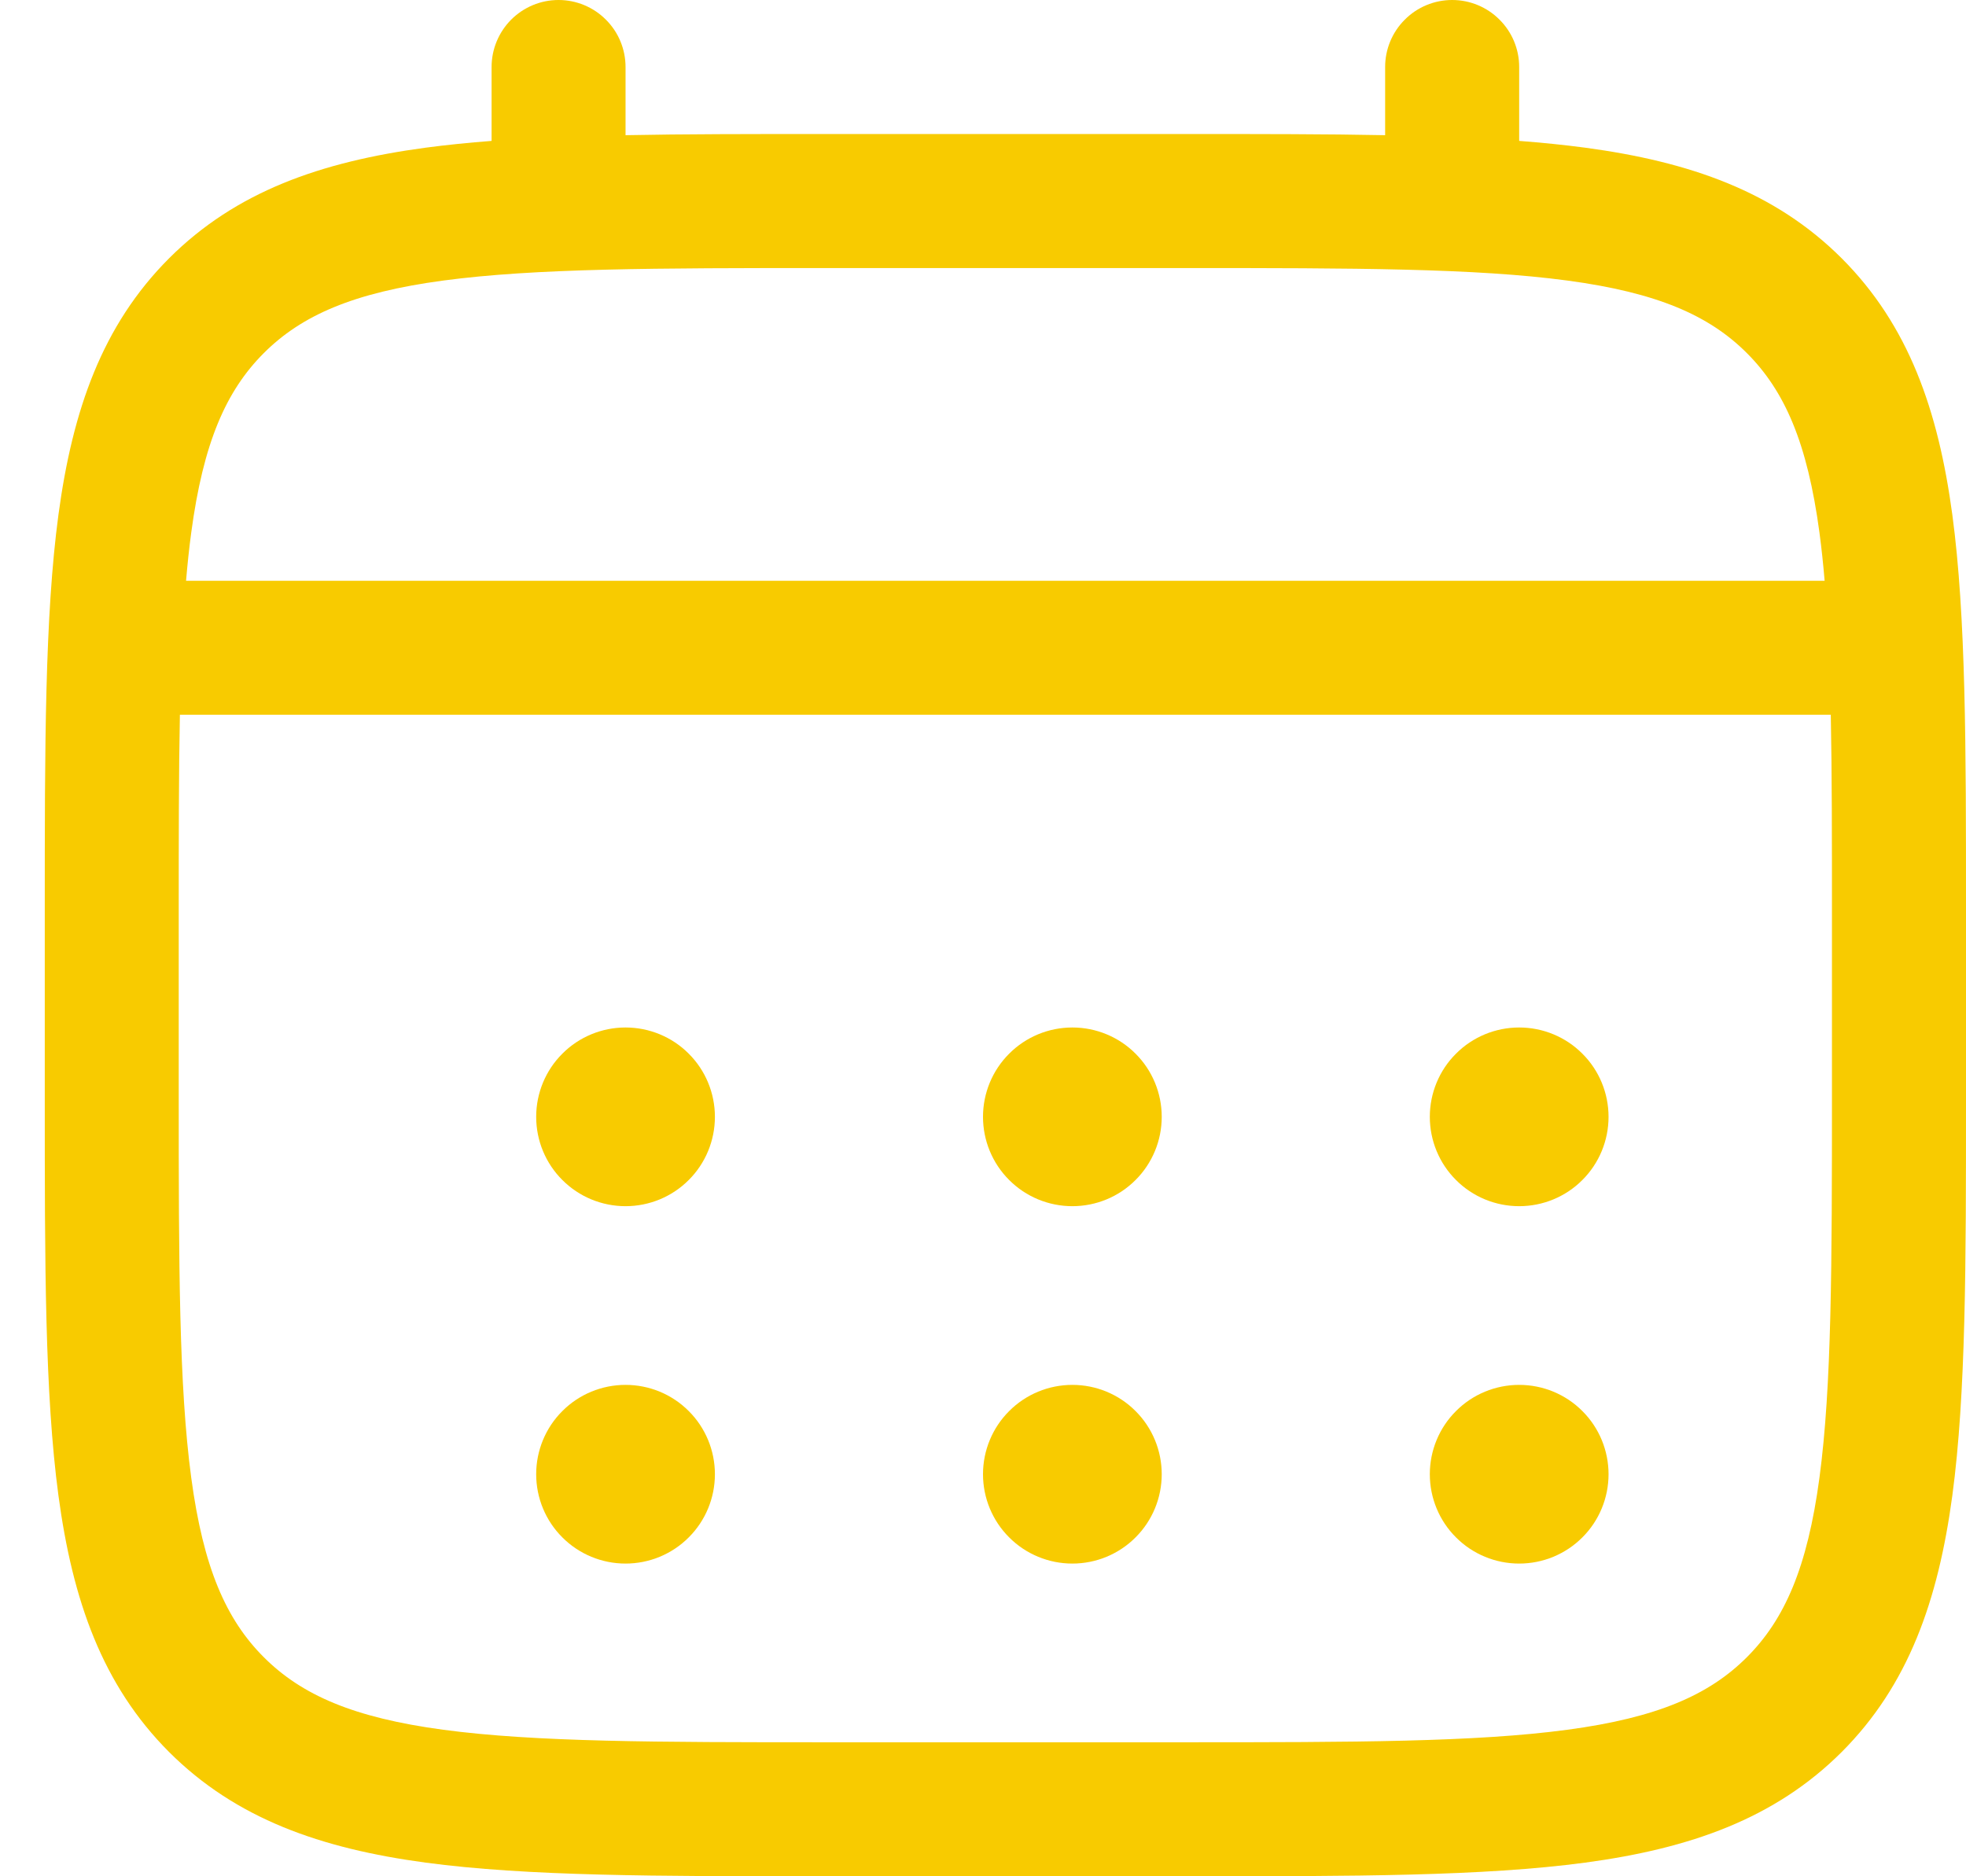
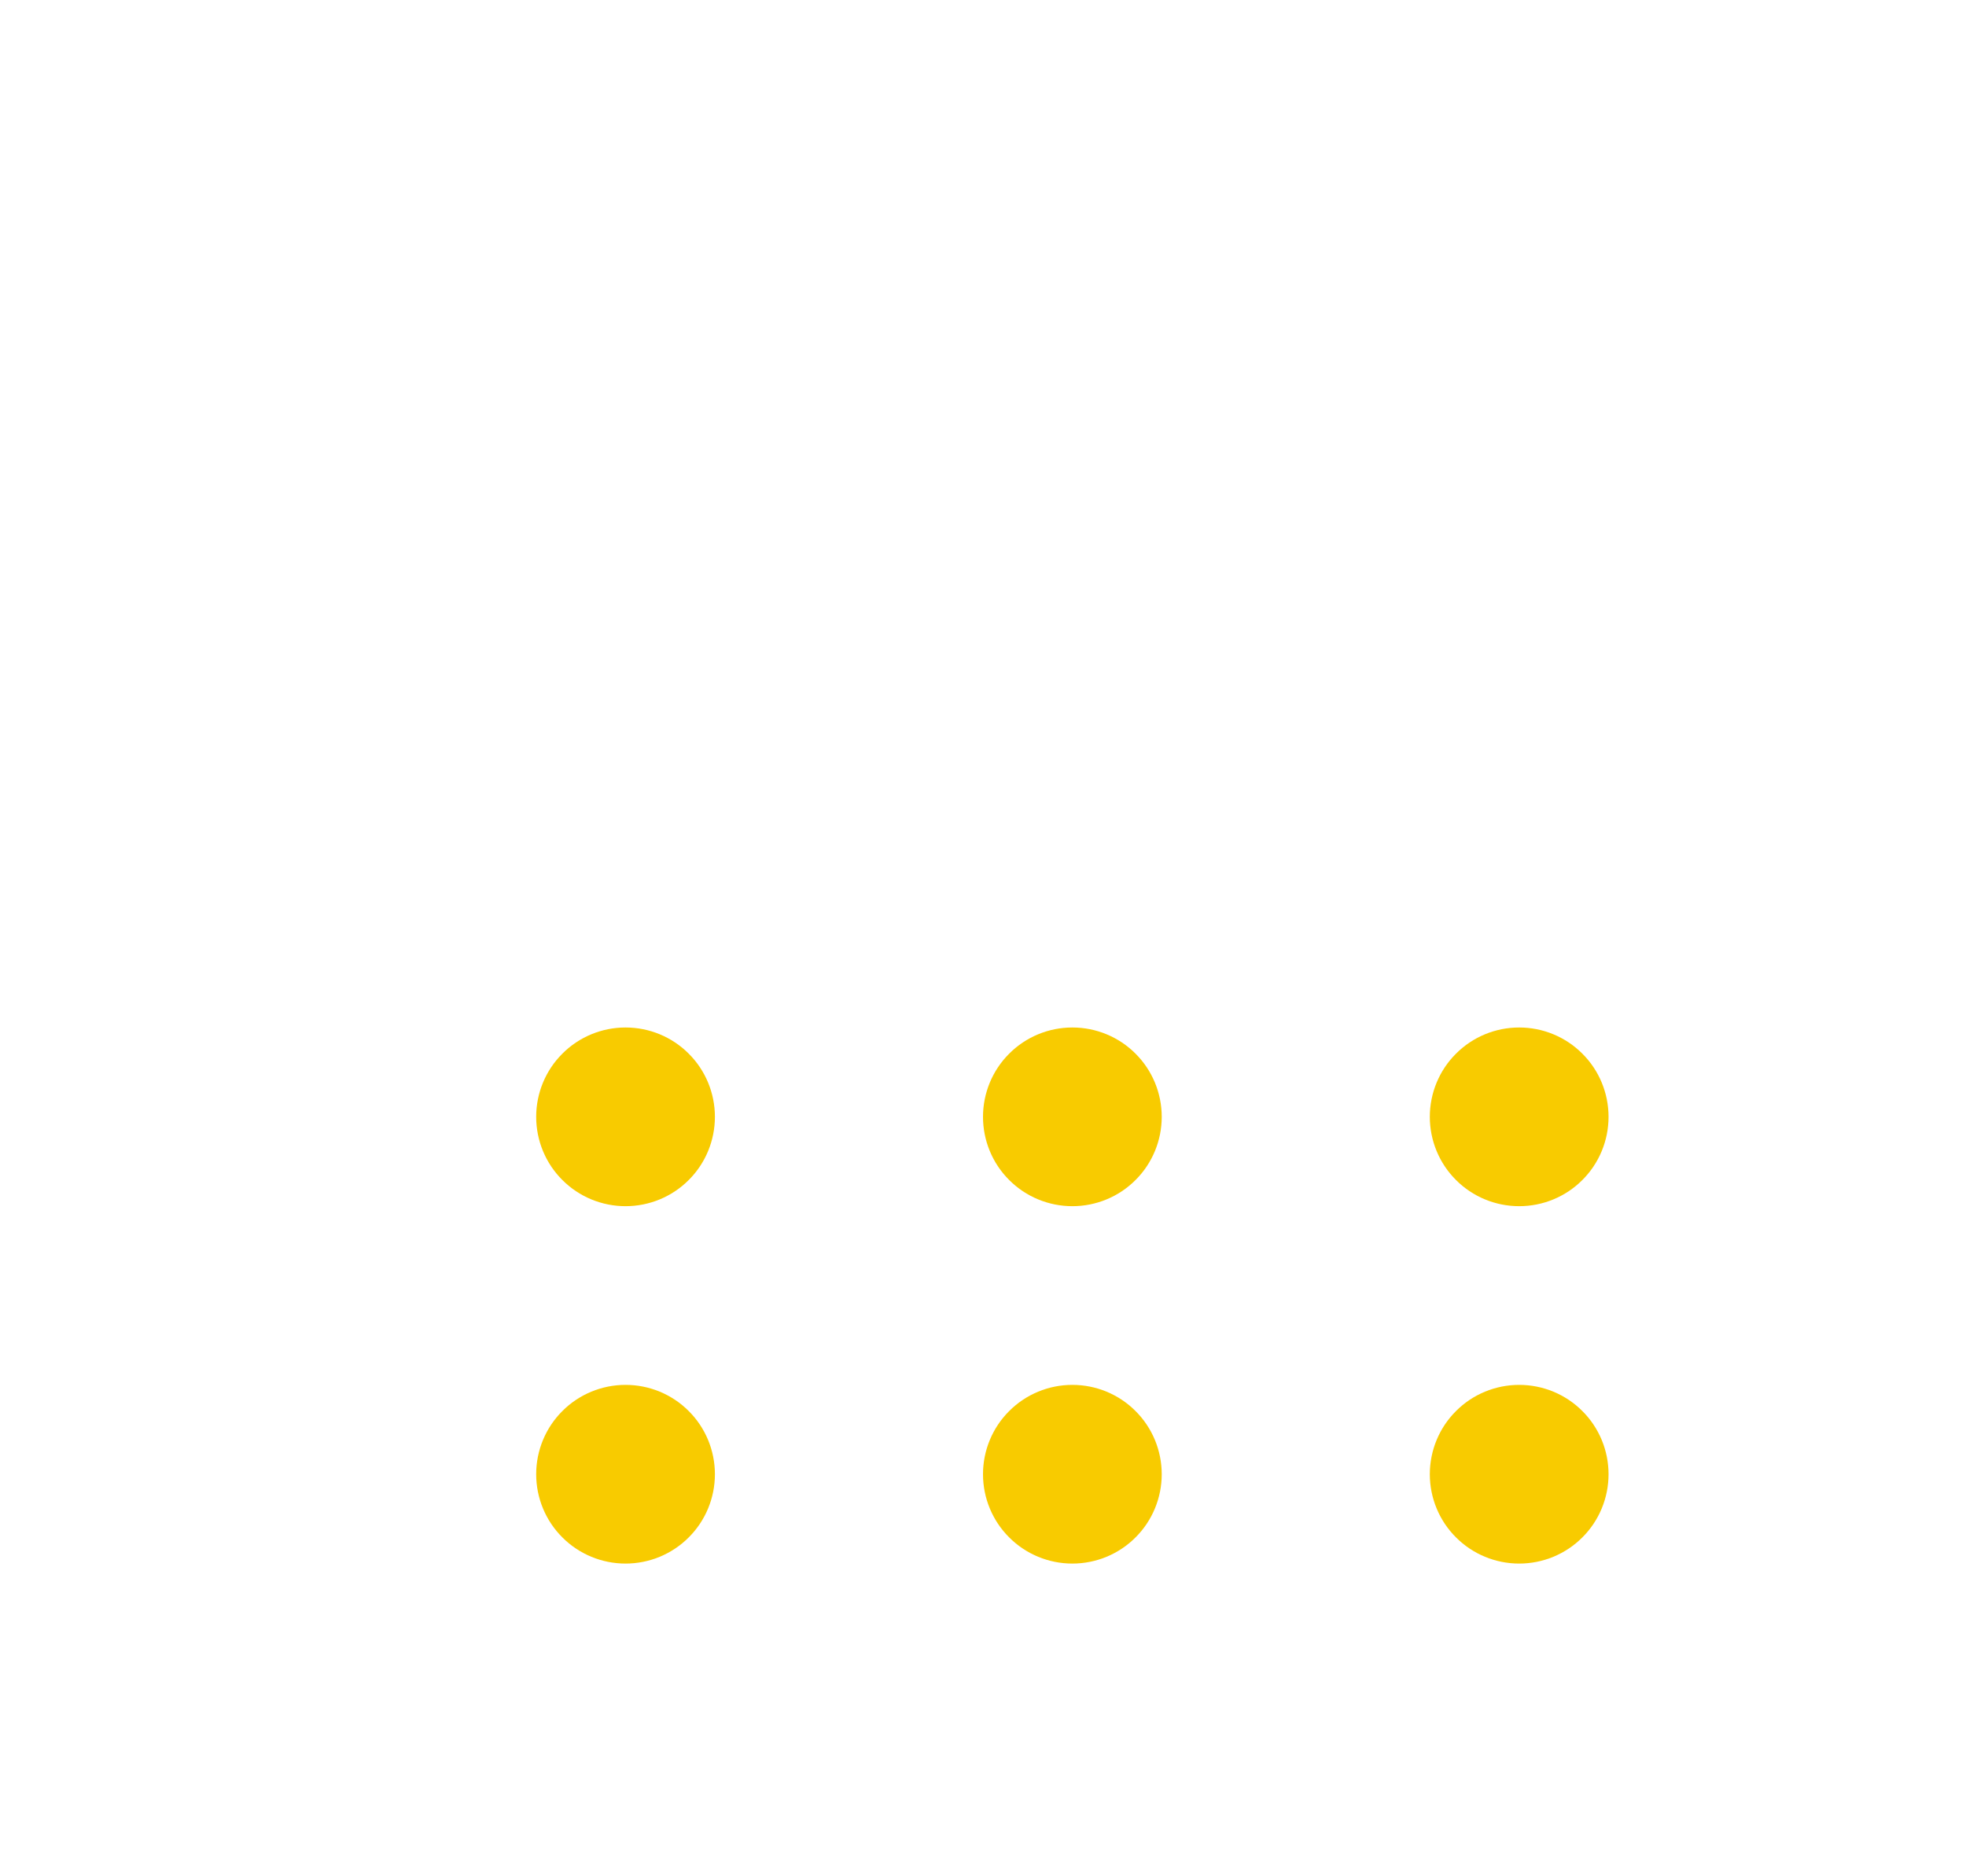
<svg xmlns="http://www.w3.org/2000/svg" width="22" height="21" viewBox="0 0 22 21" fill="none">
-   <path fill-rule="evenodd" clip-rule="evenodd" d="M6.25 0C6.449 0 6.64 0.079 6.78 0.22C6.921 0.36 7 0.551 7 0.75V1.513C7.662 1.5 8.391 1.5 9.193 1.5H13.306C14.109 1.5 14.838 1.5 15.5 1.513V0.75C15.5 0.551 15.579 0.36 15.72 0.22C15.86 0.079 16.051 0 16.25 0C16.449 0 16.64 0.079 16.78 0.22C16.921 0.36 17 0.551 17 0.75V1.577C17.26 1.597 17.506 1.622 17.739 1.653C18.911 1.811 19.86 2.143 20.609 2.891C21.357 3.64 21.689 4.589 21.847 5.761C22 6.901 22 8.356 22 10.194V12.306C22 14.144 22 15.6 21.847 16.739C21.689 17.911 21.357 18.86 20.609 19.609C19.86 20.357 18.911 20.689 17.739 20.847C16.599 21 15.144 21 13.306 21H9.195C7.357 21 5.901 21 4.762 20.847C3.59 20.689 2.641 20.357 1.892 19.609C1.144 18.86 0.812 17.911 0.654 16.739C0.501 15.599 0.501 14.144 0.501 12.306V10.194C0.501 8.356 0.501 6.9 0.654 5.761C0.812 4.589 1.144 3.64 1.892 2.891C2.641 2.143 3.59 1.811 4.762 1.653C4.995 1.622 5.242 1.597 5.501 1.577V0.75C5.501 0.551 5.58 0.361 5.72 0.22C5.861 0.079 6.051 0 6.25 0ZM4.96 3.14C3.955 3.275 3.375 3.529 2.952 3.952C2.529 4.375 2.275 4.955 2.14 5.961C2.117 6.131 2.098 6.311 2.082 6.5H20.418C20.402 6.31 20.383 6.131 20.36 5.96C20.225 4.955 19.971 4.375 19.548 3.952C19.125 3.529 18.545 3.275 17.539 3.14C16.512 3.002 15.157 3 13.25 3H9.25C7.343 3 5.989 3.002 4.96 3.14ZM2 10.25C2 9.396 2 8.653 2.013 8H20.487C20.5 8.653 20.5 9.396 20.5 10.25V12.25C20.5 14.157 20.498 15.512 20.36 16.54C20.225 17.545 19.971 18.125 19.548 18.548C19.125 18.971 18.545 19.225 17.539 19.36C16.512 19.498 15.157 19.5 13.25 19.5H9.25C7.343 19.5 5.989 19.498 4.96 19.36C3.955 19.225 3.375 18.971 2.952 18.548C2.529 18.125 2.275 17.545 2.14 16.539C2.002 15.512 2 14.157 2 12.25V10.25Z" fill="#F8CB00" />
  <path d="M17 13.5C17.265 13.5 17.52 13.395 17.707 13.207C17.895 13.02 18 12.765 18 12.5C18 12.235 17.895 11.98 17.707 11.793C17.52 11.605 17.265 11.5 17 11.5C16.735 11.5 16.48 11.605 16.293 11.793C16.105 11.98 16 12.235 16 12.5C16 12.765 16.105 13.02 16.293 13.207C16.48 13.395 16.735 13.5 17 13.5ZM17 17.5C17.265 17.5 17.52 17.395 17.707 17.207C17.895 17.02 18 16.765 18 16.5C18 16.235 17.895 15.98 17.707 15.793C17.52 15.605 17.265 15.5 17 15.5C16.735 15.5 16.48 15.605 16.293 15.793C16.105 15.98 16 16.235 16 16.5C16 16.765 16.105 17.02 16.293 17.207C16.48 17.395 16.735 17.5 17 17.5ZM13 12.5C13 12.765 12.895 13.02 12.707 13.207C12.52 13.395 12.265 13.5 12 13.5C11.735 13.5 11.48 13.395 11.293 13.207C11.105 13.02 11 12.765 11 12.5C11 12.235 11.105 11.98 11.293 11.793C11.48 11.605 11.735 11.5 12 11.5C12.265 11.5 12.52 11.605 12.707 11.793C12.895 11.98 13 12.235 13 12.5ZM13 16.5C13 16.765 12.895 17.02 12.707 17.207C12.52 17.395 12.265 17.5 12 17.5C11.735 17.5 11.48 17.395 11.293 17.207C11.105 17.02 11 16.765 11 16.5C11 16.235 11.105 15.98 11.293 15.793C11.48 15.605 11.735 15.5 12 15.5C12.265 15.5 12.52 15.605 12.707 15.793C12.895 15.98 13 16.235 13 16.5ZM7 13.5C7.265 13.5 7.52 13.395 7.707 13.207C7.895 13.02 8 12.765 8 12.5C8 12.235 7.895 11.98 7.707 11.793C7.52 11.605 7.265 11.5 7 11.5C6.735 11.5 6.48 11.605 6.293 11.793C6.105 11.98 6 12.235 6 12.5C6 12.765 6.105 13.02 6.293 13.207C6.48 13.395 6.735 13.5 7 13.5ZM7 17.5C7.265 17.5 7.52 17.395 7.707 17.207C7.895 17.02 8 16.765 8 16.5C8 16.235 7.895 15.98 7.707 15.793C7.52 15.605 7.265 15.5 7 15.5C6.735 15.5 6.48 15.605 6.293 15.793C6.105 15.98 6 16.235 6 16.5C6 16.765 6.105 17.02 6.293 17.207C6.48 17.395 6.735 17.5 7 17.5Z" fill="#F8CB00" />
</svg>